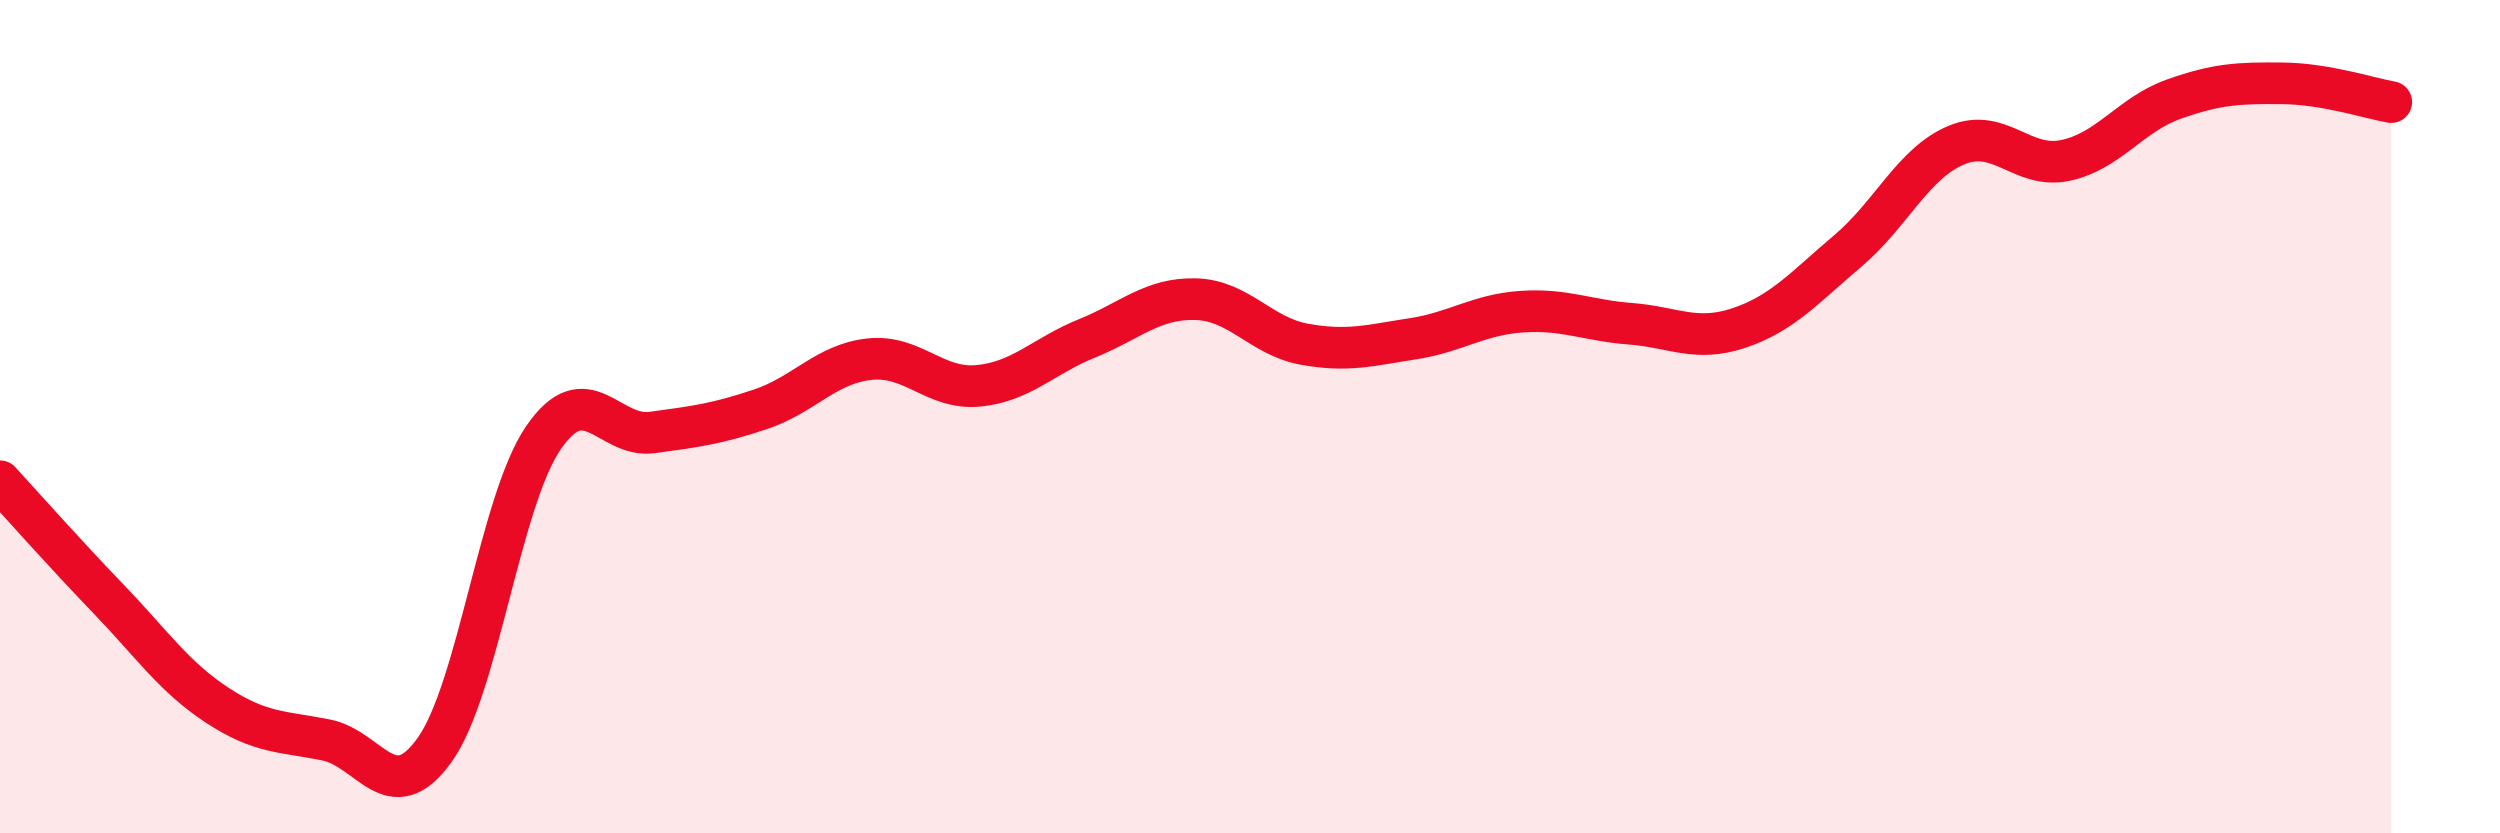
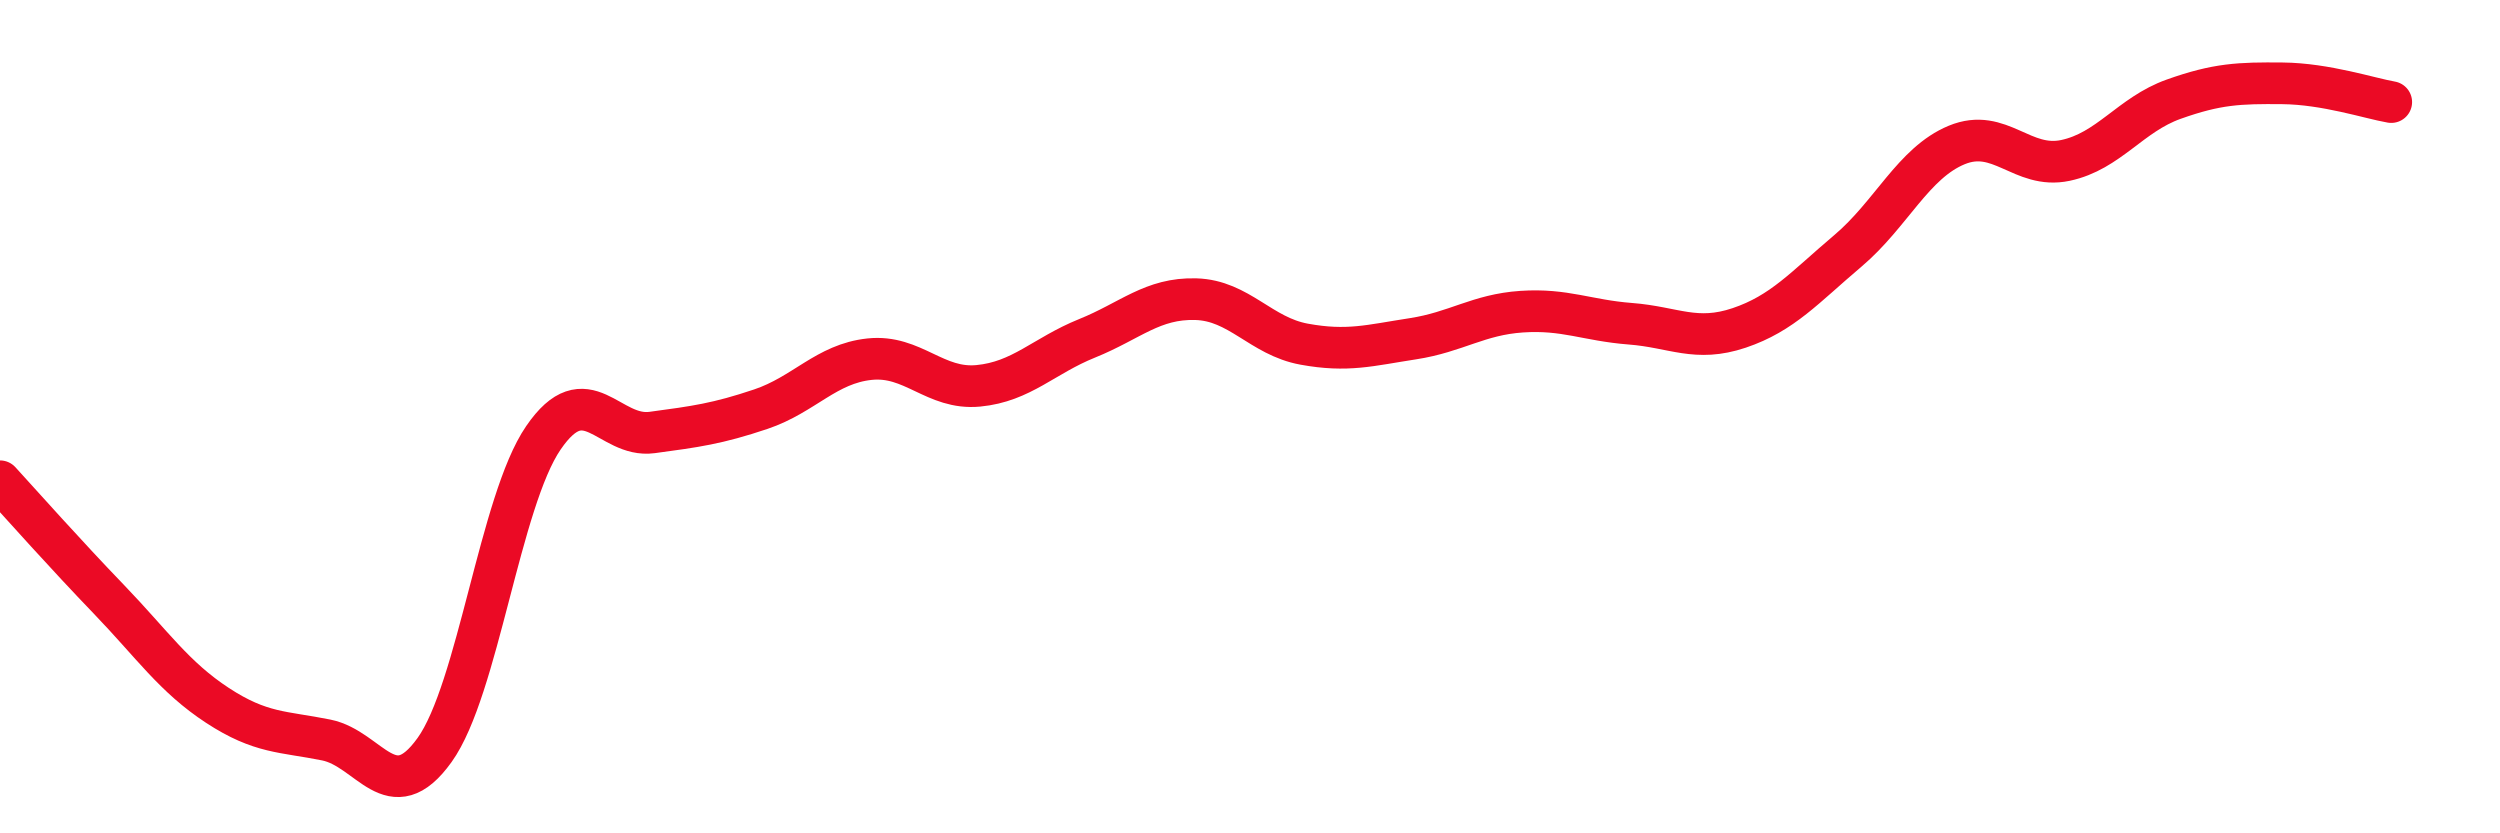
<svg xmlns="http://www.w3.org/2000/svg" width="60" height="20" viewBox="0 0 60 20">
-   <path d="M 0,11.55 C 0.52,12.12 1.57,13.3 2.61,14.38 C 3.65,15.46 4.18,16.25 5.22,16.93 C 6.26,17.61 6.79,17.55 7.83,17.76 C 8.87,17.97 9.39,19.45 10.43,18 C 11.47,16.55 12,12.03 13.04,10.51 C 14.08,8.99 14.61,10.52 15.65,10.38 C 16.69,10.24 17.22,10.17 18.26,9.82 C 19.3,9.47 19.83,8.73 20.87,8.62 C 21.91,8.51 22.44,9.36 23.48,9.26 C 24.52,9.16 25.05,8.54 26.09,8.12 C 27.13,7.7 27.66,7.15 28.7,7.18 C 29.74,7.21 30.26,8.07 31.3,8.26 C 32.34,8.45 32.87,8.29 33.91,8.13 C 34.95,7.97 35.48,7.55 36.52,7.48 C 37.56,7.41 38.09,7.69 39.13,7.77 C 40.17,7.85 40.7,8.22 41.74,7.87 C 42.78,7.52 43.31,6.9 44.35,6.02 C 45.39,5.14 45.92,3.91 46.96,3.48 C 48,3.05 48.53,4.07 49.57,3.85 C 50.61,3.63 51.13,2.75 52.17,2.38 C 53.21,2.01 53.74,1.99 54.78,2 C 55.82,2.01 56.87,2.36 57.39,2.45L57.39 20L0 20Z" fill="#EB0A25" opacity="0.1" stroke-linecap="round" stroke-linejoin="round" />
  <path d="M 0,11.55 C 0.52,12.12 1.57,13.3 2.61,14.38 C 3.65,15.46 4.18,16.25 5.22,16.93 C 6.26,17.61 6.79,17.55 7.83,17.76 C 8.87,17.97 9.39,19.45 10.43,18 C 11.47,16.55 12,12.03 13.04,10.51 C 14.08,8.99 14.61,10.52 15.65,10.38 C 16.69,10.24 17.22,10.17 18.26,9.82 C 19.3,9.47 19.83,8.73 20.87,8.62 C 21.91,8.51 22.44,9.36 23.48,9.26 C 24.52,9.16 25.05,8.54 26.09,8.12 C 27.13,7.7 27.66,7.15 28.7,7.18 C 29.74,7.21 30.26,8.07 31.3,8.26 C 32.34,8.45 32.87,8.29 33.91,8.13 C 34.95,7.97 35.48,7.55 36.52,7.48 C 37.56,7.41 38.09,7.69 39.13,7.77 C 40.17,7.85 40.7,8.22 41.74,7.87 C 42.78,7.52 43.31,6.9 44.35,6.02 C 45.39,5.14 45.92,3.91 46.96,3.48 C 48,3.05 48.53,4.07 49.57,3.85 C 50.61,3.63 51.13,2.75 52.17,2.38 C 53.21,2.01 53.74,1.99 54.78,2 C 55.82,2.01 56.87,2.36 57.39,2.45" stroke="#EB0A25" stroke-width="1" fill="none" stroke-linecap="round" stroke-linejoin="round" />
</svg>